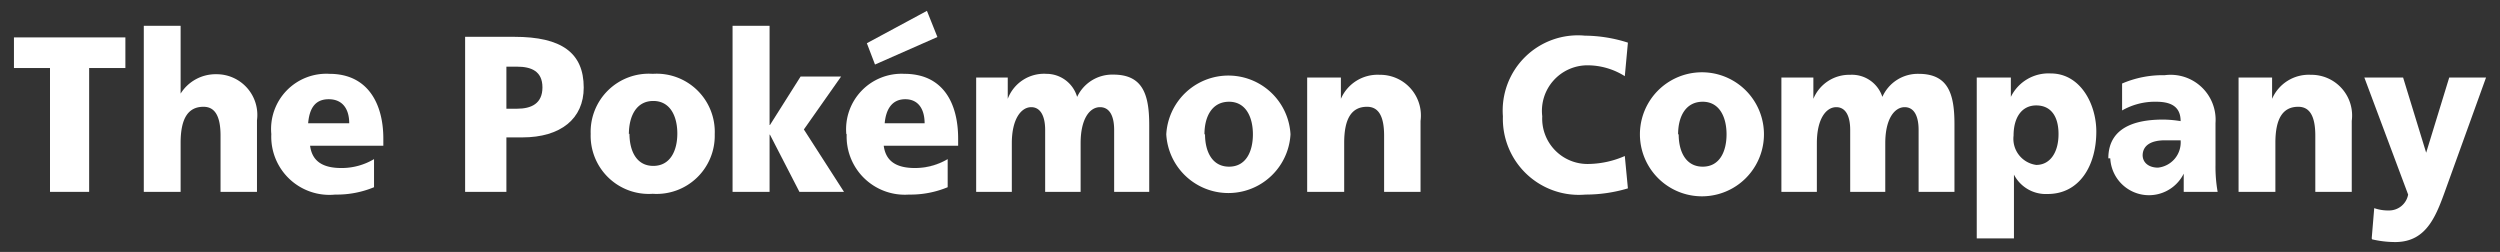
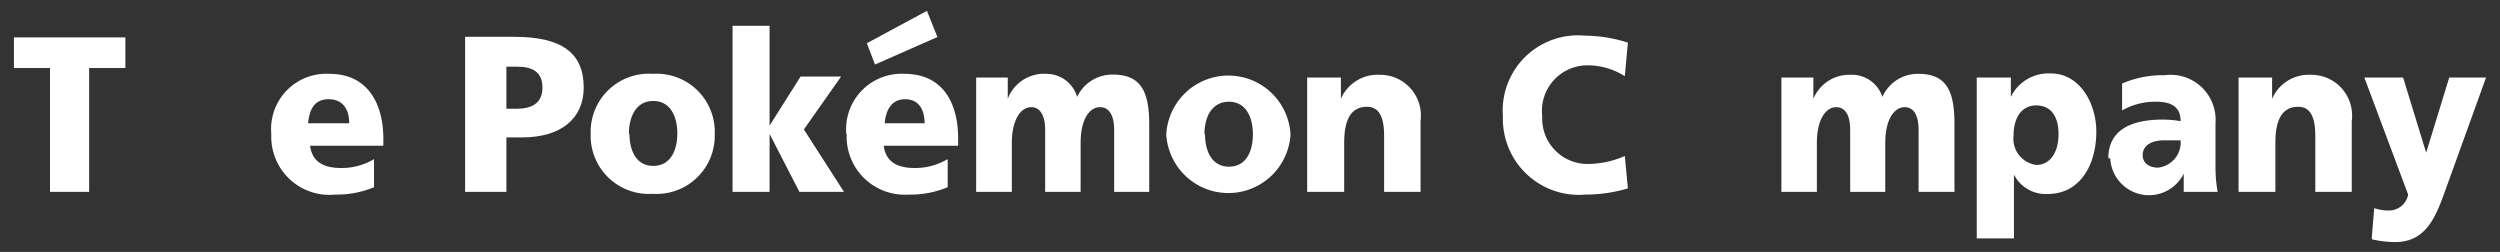
<svg xmlns="http://www.w3.org/2000/svg" id="レイヤー_6" data-name="レイヤー 6" viewBox="0 0 129 13">
  <rect x="0" y="0" width="129" height="13" fill="#333333" stroke="none" />
  <defs>
    <style>.cls-1{fill:#fff;}</style>
  </defs>
  <polygon class="cls-1" points="2.58 9.9 2.58 3.51 0.72 3.51 0.72 1.93 6.47 1.93 6.47 3.51 4.6 3.51 4.6 9.9 2.58 9.9" />
-   <path class="cls-1" d="M11.38,9.9V7c0-1.12-.36-1.49-.88-1.49-.78,0-1.18.58-1.18,1.86V9.9H7.42V1.33h1.9v3.5h0a2.13,2.13,0,0,1,1.84-1,2.1,2.1,0,0,1,2.1,2.38V9.9h-1.9" />
  <path class="cls-1" d="M14,6.92A2.85,2.85,0,0,1,17,3.81c2,0,2.78,1.57,2.78,3.34v.37H16c.11.83.69,1.15,1.62,1.15a3.26,3.26,0,0,0,1.68-.46V9.66a5,5,0,0,1-2,.38A3,3,0,0,1,14,6.92m1.9-.56h2.12c0-.68-.3-1.24-1.06-1.24s-1,.56-1.06,1.24" />
  <path class="cls-1" d="M24,9.9v-8h2.54c2.43,0,3.58.82,3.58,2.62,0,1.6-1.18,2.57-3.17,2.57h-.82V9.9H24m2.13-4.29h.55c.73,0,1.31-.26,1.31-1.1s-.58-1.07-1.31-1.07h-.55V5.61" />
  <path class="cls-1" d="M30.48,6.93a3,3,0,0,1,3.2-3.12,3,3,0,0,1,3.2,3.12A3,3,0,0,1,33.68,10a3,3,0,0,1-3.2-3.11m2,0c0,.88.35,1.67,1.23,1.67s1.24-.79,1.24-1.67-.36-1.68-1.24-1.68S32.45,6,32.45,6.93" />
  <polygon class="cls-1" points="41.25 9.9 39.73 6.95 39.71 6.95 39.71 9.9 37.8 9.9 37.8 1.33 39.71 1.33 39.71 6.45 39.73 6.45 41.31 3.95 43.4 3.95 41.48 6.68 43.55 9.9 41.25 9.9" />
  <path class="cls-1" d="M57.49,9.9V6.7c0-.67-.21-1.17-.73-1.17s-1,.58-1,1.86V9.9H53.93V6.7c0-.67-.22-1.17-.72-1.17s-1,.58-1,1.86V9.9H50.37V4H52v1.1h0A2,2,0,0,1,54,3.81,1.65,1.65,0,0,1,55.58,5a2,2,0,0,1,1.87-1.15c1.5,0,1.85,1,1.85,2.59V9.9H57.49" />
  <path class="cls-1" d="M60.18,6.93a3.21,3.21,0,0,1,6.41,0,3.21,3.21,0,0,1-6.41,0m2,0c0,.88.36,1.67,1.24,1.67s1.23-.79,1.23-1.67-.36-1.68-1.23-1.68S62.15,6,62.15,6.93" />
  <path class="cls-1" d="M71.42,9.9V7c0-1.12-.36-1.49-.88-1.49-.78,0-1.18.58-1.18,1.86V9.9H67.45V4h1.74v1.1h0a2.06,2.06,0,0,1,2-1.24,2.1,2.1,0,0,1,2.11,2.38V9.9h-1.9" />
  <path class="cls-1" d="M77.55,6a3.88,3.88,0,0,1,4.23-4.16A7.44,7.44,0,0,1,84,2.2l-.16,1.73a3.62,3.62,0,0,0-1.93-.56A2.35,2.35,0,0,0,79.58,6,2.34,2.34,0,0,0,82,8.46a4.81,4.81,0,0,0,1.84-.41L84,9.72a7.59,7.59,0,0,1-2.19.32A3.92,3.92,0,0,1,77.55,6" />
-   <path class="cls-1" d="M84.62,6.93a3.2,3.2,0,0,1,6.4,0,3.2,3.2,0,0,1-6.4,0m2,0c0,.88.36,1.67,1.24,1.67s1.23-.79,1.23-1.67-.36-1.68-1.23-1.68S86.59,6,86.59,6.93" />
  <path class="cls-1" d="M99,9.9V6.7c0-.67-.21-1.17-.72-1.17s-1,.58-1,1.86V9.9H95.47V6.7c0-.67-.21-1.17-.72-1.17s-1,.58-1,1.86V9.9H91.92V4h1.65v1.1h0a2,2,0,0,1,1.9-1.24A1.65,1.65,0,0,1,97.13,5,2,2,0,0,1,99,3.81c1.51,0,1.85,1,1.85,2.59V9.9H99" />
  <path class="cls-1" d="M102,12.3V4h1.76V5h0a2.16,2.16,0,0,1,2.06-1.21c1.52,0,2.35,1.57,2.35,3,0,1.76-.87,3.22-2.51,3.22a1.85,1.85,0,0,1-1.74-1h0V12.3H102M103.9,7a1.36,1.36,0,0,0,1.17,1.51c.72,0,1.15-.65,1.15-1.59s-.41-1.48-1.15-1.48S103.9,6.05,103.9,7" />
  <path class="cls-1" d="M108.79,8.17c0-1.82,1.82-2,2.84-2a6,6,0,0,1,.89.08c0-.8-.57-1-1.26-1a3.4,3.4,0,0,0-1.76.45l0-1.39a5.3,5.3,0,0,1,2.2-.43,2.32,2.32,0,0,1,2.62,2.47V8.5a7.41,7.41,0,0,0,.11,1.4h-1.75c0-.32,0-.63,0-.94h0a2,2,0,0,1-3.79-.79M110.56,8c0,.41.34.65.79.65a1.31,1.31,0,0,0,1.17-1.41c-.25,0-.53,0-.81,0-.65,0-1.15.22-1.15.79" />
  <path class="cls-1" d="M119.47,9.9V7c0-1.12-.36-1.49-.88-1.49-.78,0-1.18.58-1.18,1.86V9.9h-1.9V4h1.73v1.1h0a2.06,2.06,0,0,1,2-1.24,2.1,2.1,0,0,1,2.11,2.38V9.9h-1.9" />
  <path class="cls-1" d="M122.38,12.3l.13-1.56a2.18,2.18,0,0,0,.75.12,1,1,0,0,0,1-.82L122,4H124l1.19,3.88h0L126.38,4h1.9l-2,5.54c-.54,1.5-1,2.95-2.69,2.95a5.3,5.3,0,0,1-1.19-.14" />
  <path class="cls-1" d="M43.67,6.92A3,3,0,0,0,46.88,10a5,5,0,0,0,2-.38v0a5,5,0,0,1-2,.38,3,3,0,0,1-3.21-3.12M48.9,8.21a3.26,3.26,0,0,1-1.68.46,3.36,3.36,0,0,0,1.68-.46m-3.3-.69h3.8V7.15c0-1.49-.52-2.84-1.91-3.23,1.39.39,1.91,1.74,1.91,3.23v.37H45.6" />
  <path class="cls-1" d="M43.67,6.92a2.86,2.86,0,0,1,3-3.11,3.21,3.21,0,0,1,.86.11c1.39.39,1.91,1.74,1.91,3.23v.37H45.6c.11.83.69,1.15,1.62,1.15a3.26,3.26,0,0,0,1.68-.46V9.66a5,5,0,0,1-2,.38,3,3,0,0,1-3.21-3.12m1.91-.56h2.11c0-.68-.29-1.24-1-1.24s-1,.56-1.06,1.24" />
  <polygon class="cls-1" points="44.73 2.23 47.83 0.56 48.37 1.91 45.15 3.33 44.73 2.23" />
</svg>